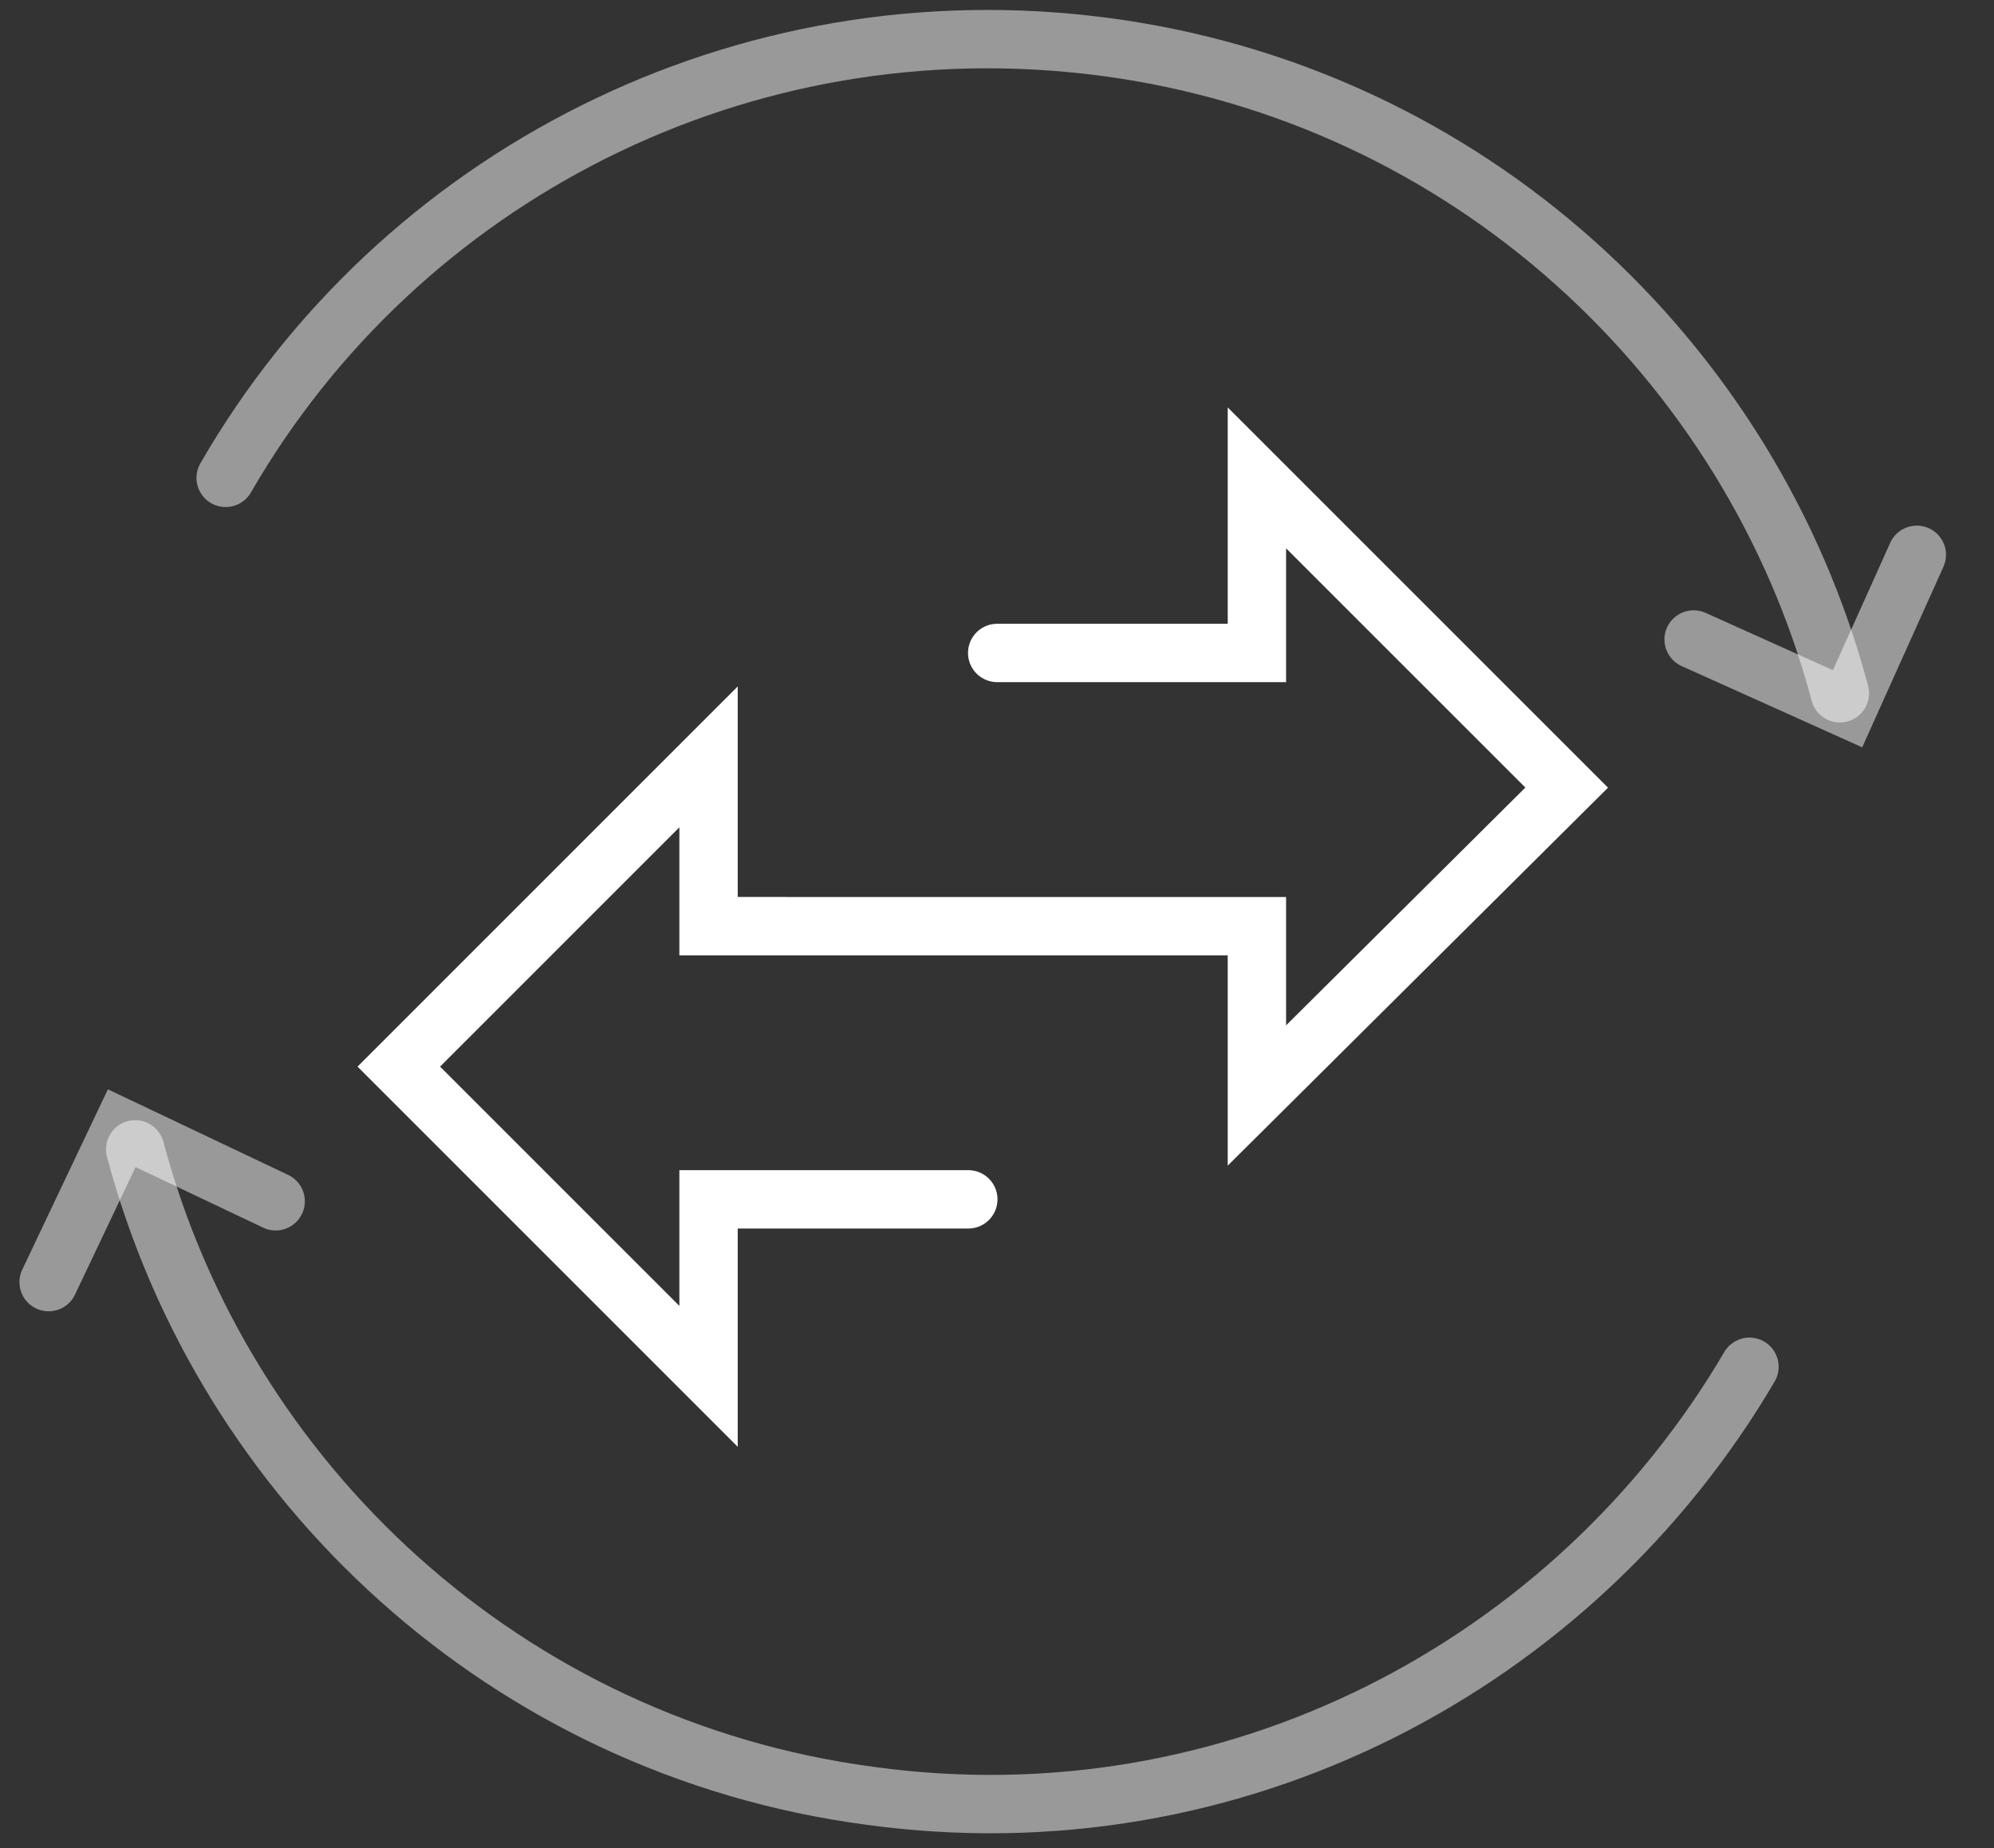
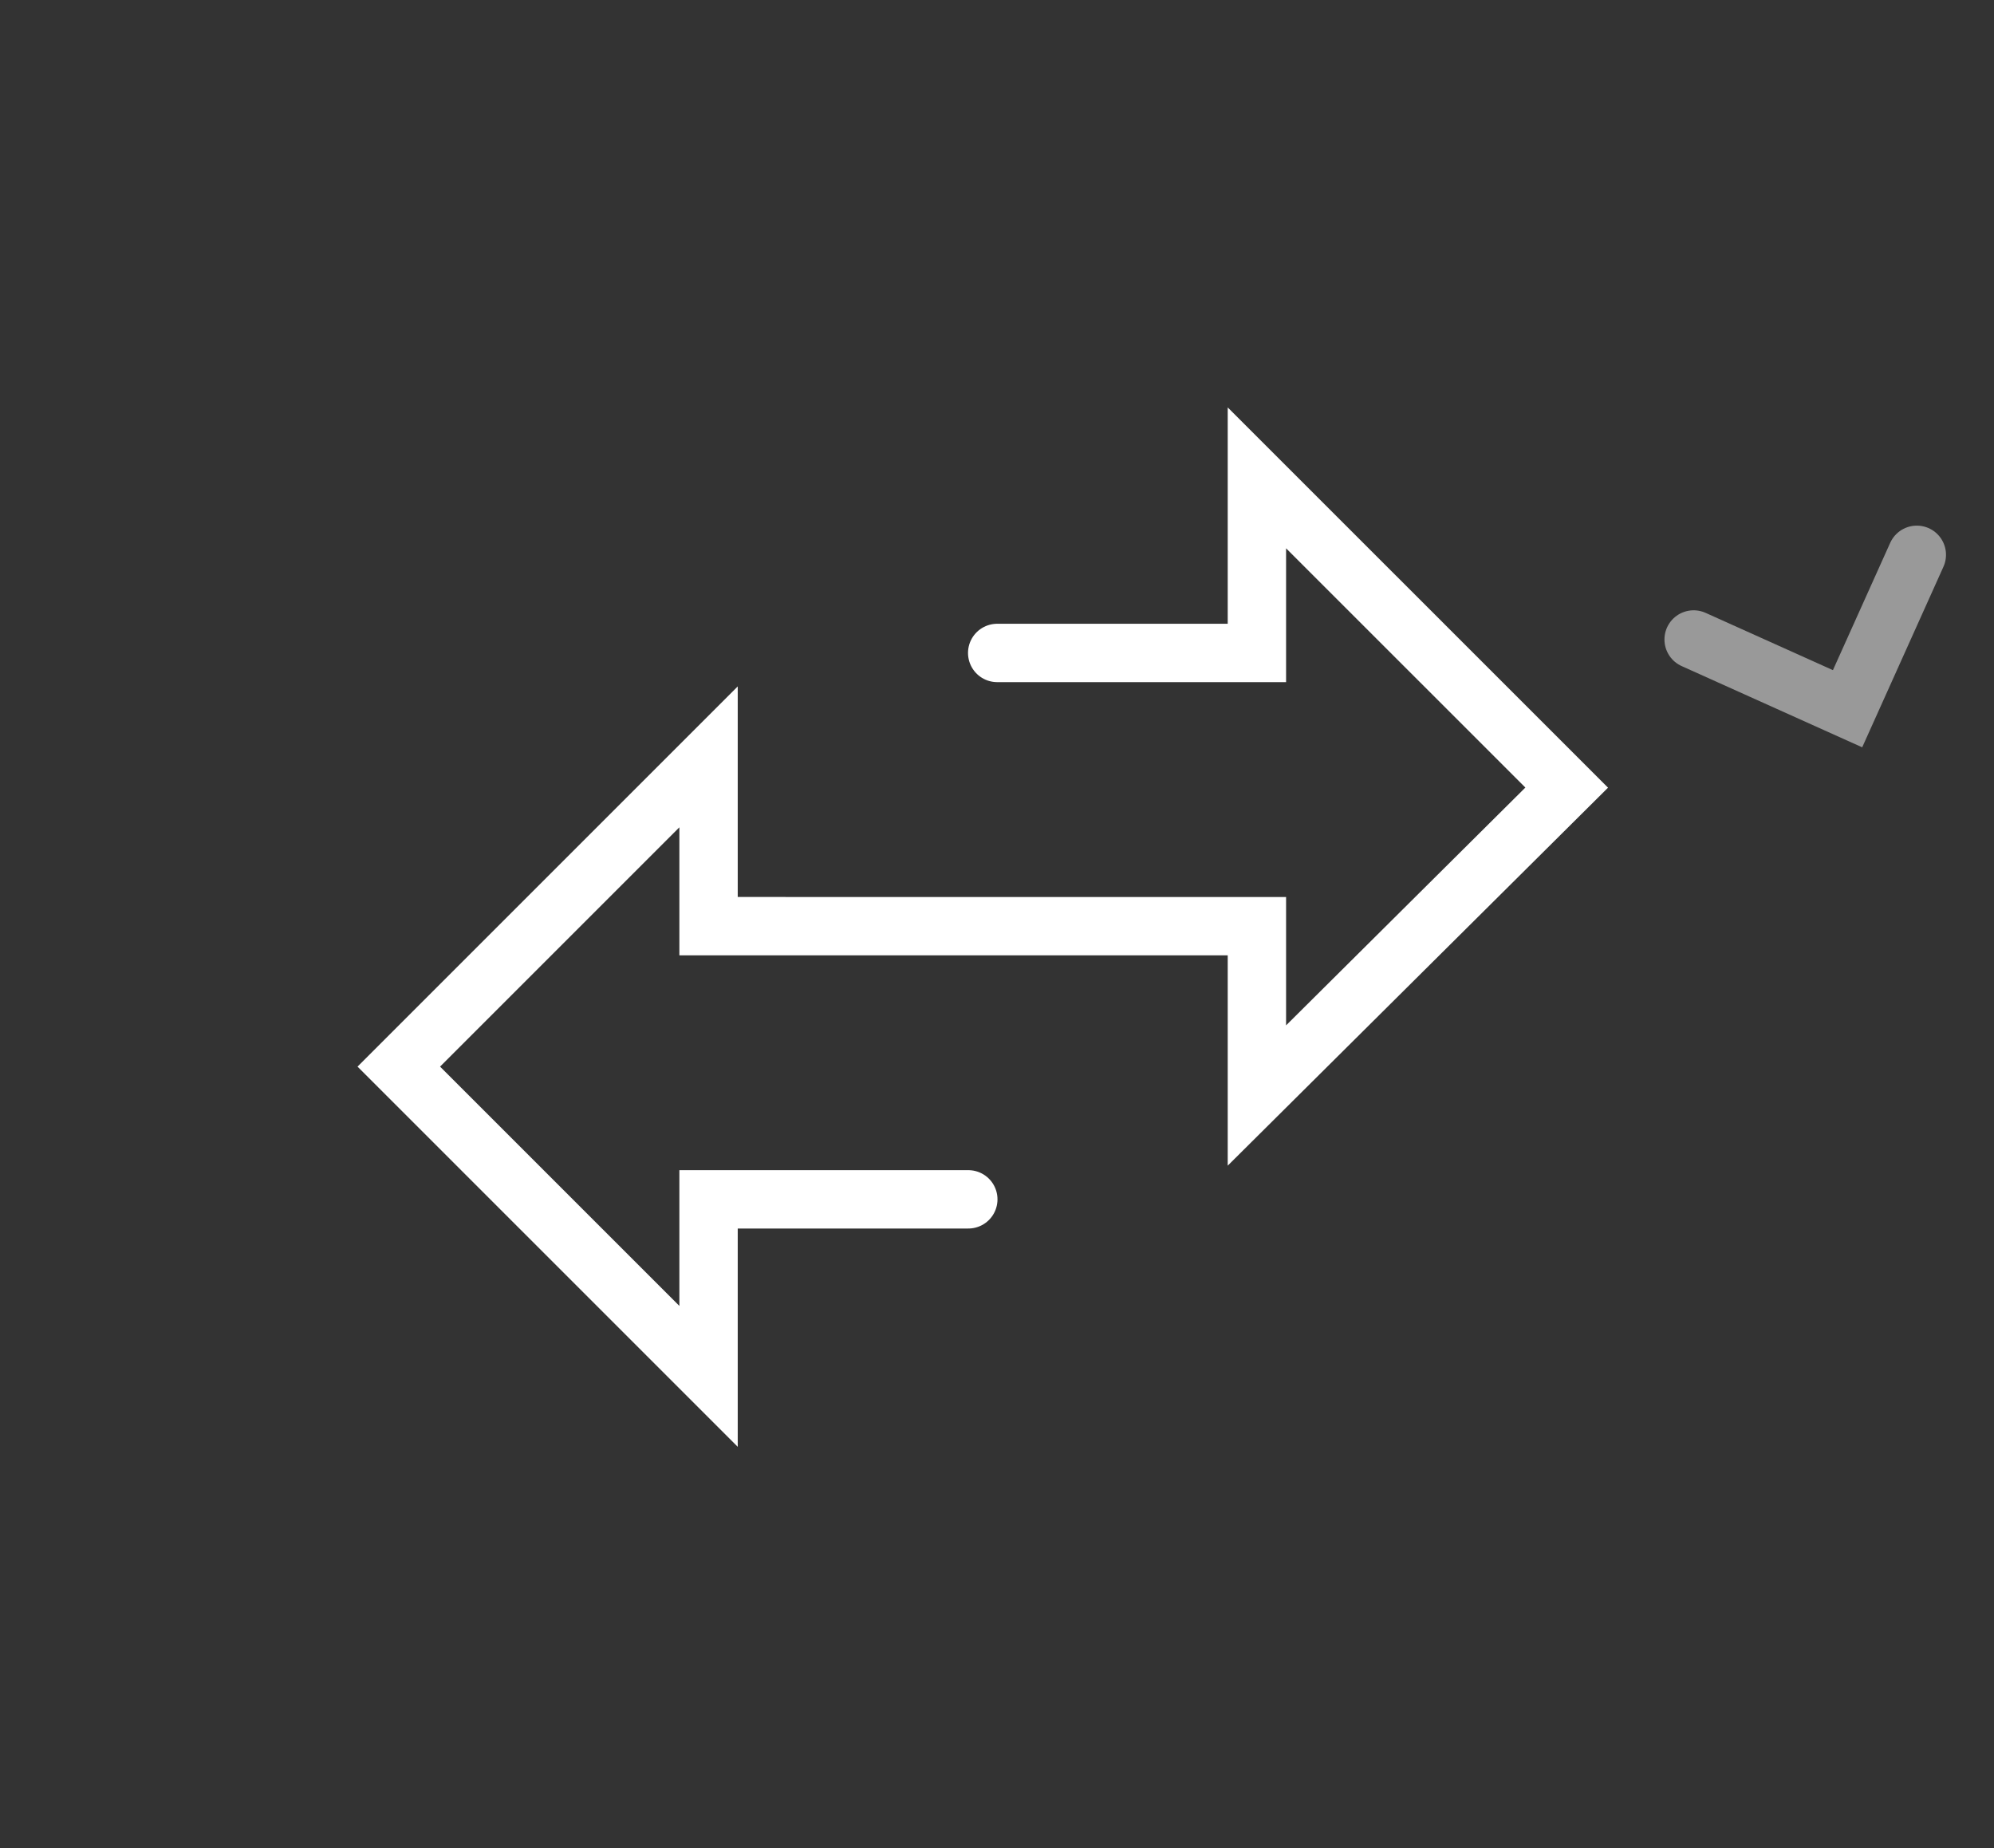
<svg xmlns="http://www.w3.org/2000/svg" version="1.1" id="Layer_1" x="0px" y="0px" width="41px" height="38px" viewBox="0 0 41 38" enable-background="new 0 0 41 38" xml:space="preserve">
  <rect x="0" y="0" width="41" height="38" fill="#333333" stroke="none" />
  <path fill="none" stroke="#FFFFFF" stroke-width="1.2" stroke-linecap="round" stroke-miterlimit="10" d="M20.504,13.426h5.34v-3.6  l6.37,6.369l-6.37,6.331v-3.482H14.569v-3.481L8.2,21.932l6.369,6.369v-3.64h5.341" />
-   <path fill="none" stroke="#FFFFFF" stroke-width="1.2" stroke-linecap="round" stroke-miterlimit="10" stroke-opacity="0.5" d="  M4.64,9.826C8.2,3.655,15.242-0.024,22.719,0.964c7.477,0.989,13.293,6.449,15.112,13.292" />
-   <path fill="none" stroke="#FFFFFF" stroke-width="1.2" stroke-linecap="round" stroke-miterlimit="10" stroke-opacity="0.5" d="  M35.972,28.104c-3.6,6.131-10.603,9.85-18.079,8.822C10.416,35.936,4.6,30.477,2.78,23.633" />
  <path fill="none" stroke="#FFFFFF" stroke-width="1.2" stroke-linecap="round" stroke-miterlimit="10" stroke-opacity="0.5" d="  M34.824,13.149l3.165,1.424l1.424-3.165" />
-   <path fill="none" stroke="#FFFFFF" stroke-width="1.2" stroke-linecap="round" stroke-miterlimit="10" stroke-opacity="0.5" d="  M5.668,24.701l-3.165-1.503L1,26.363" />
</svg>